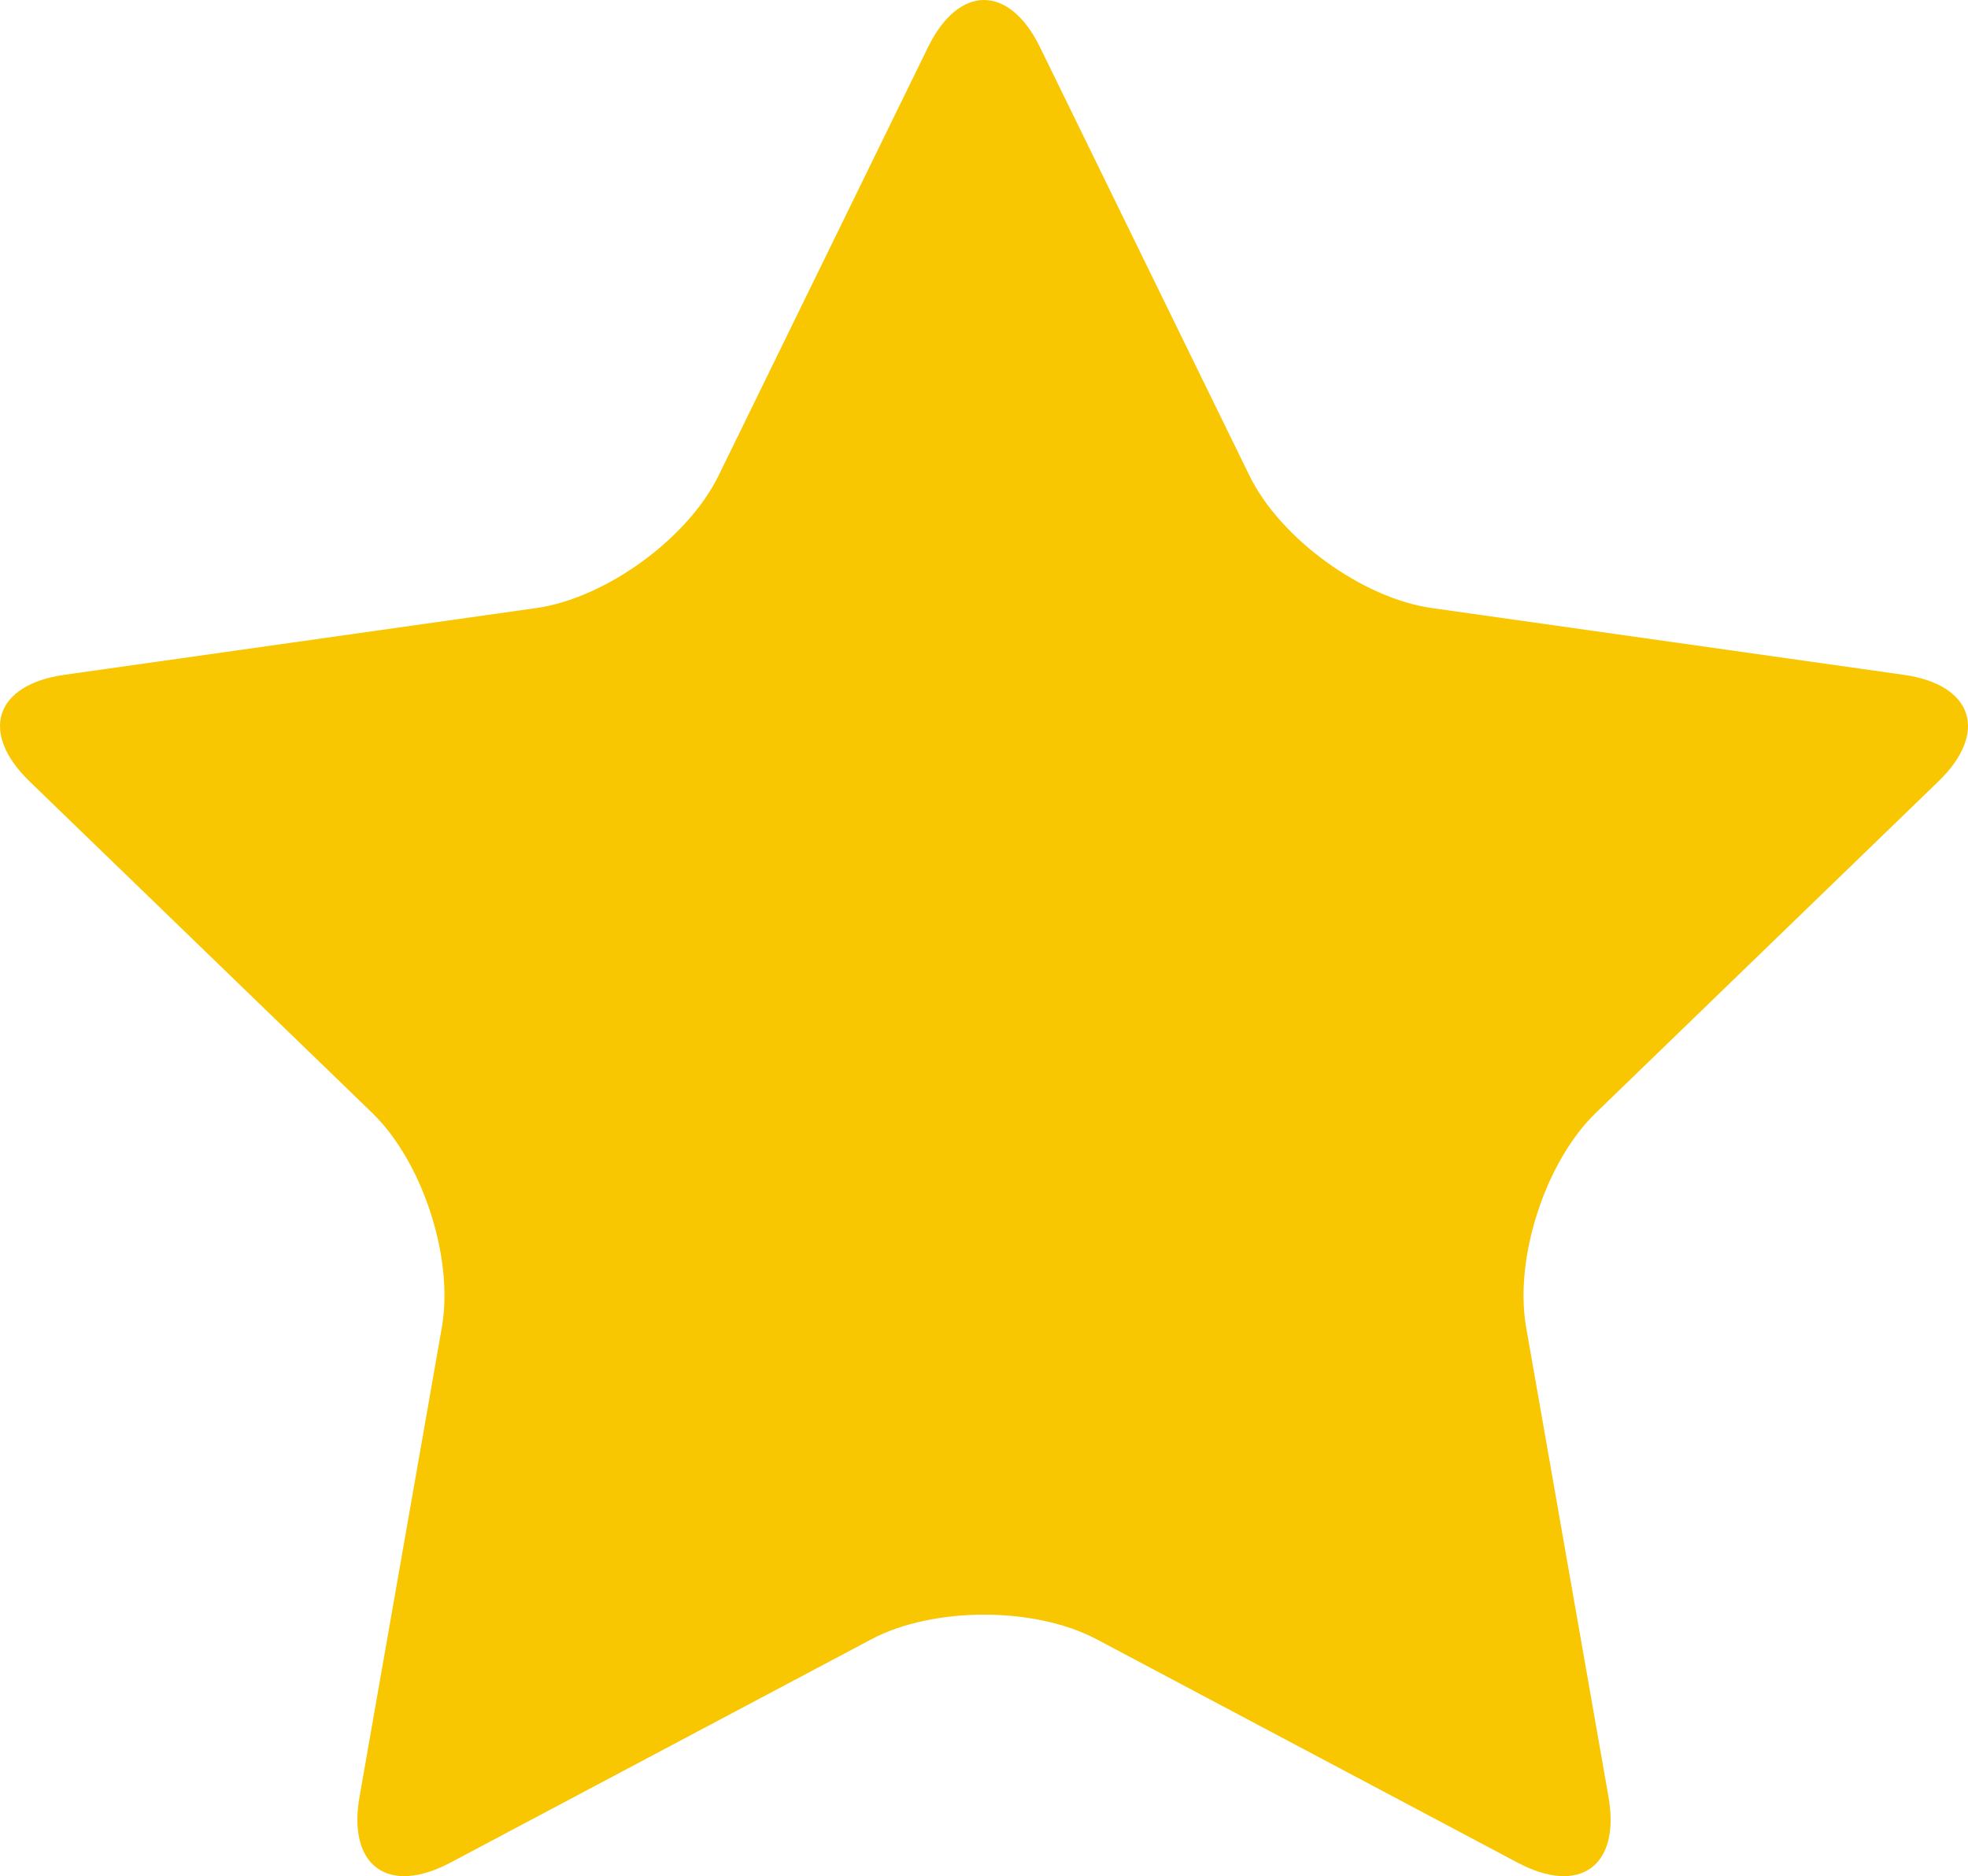
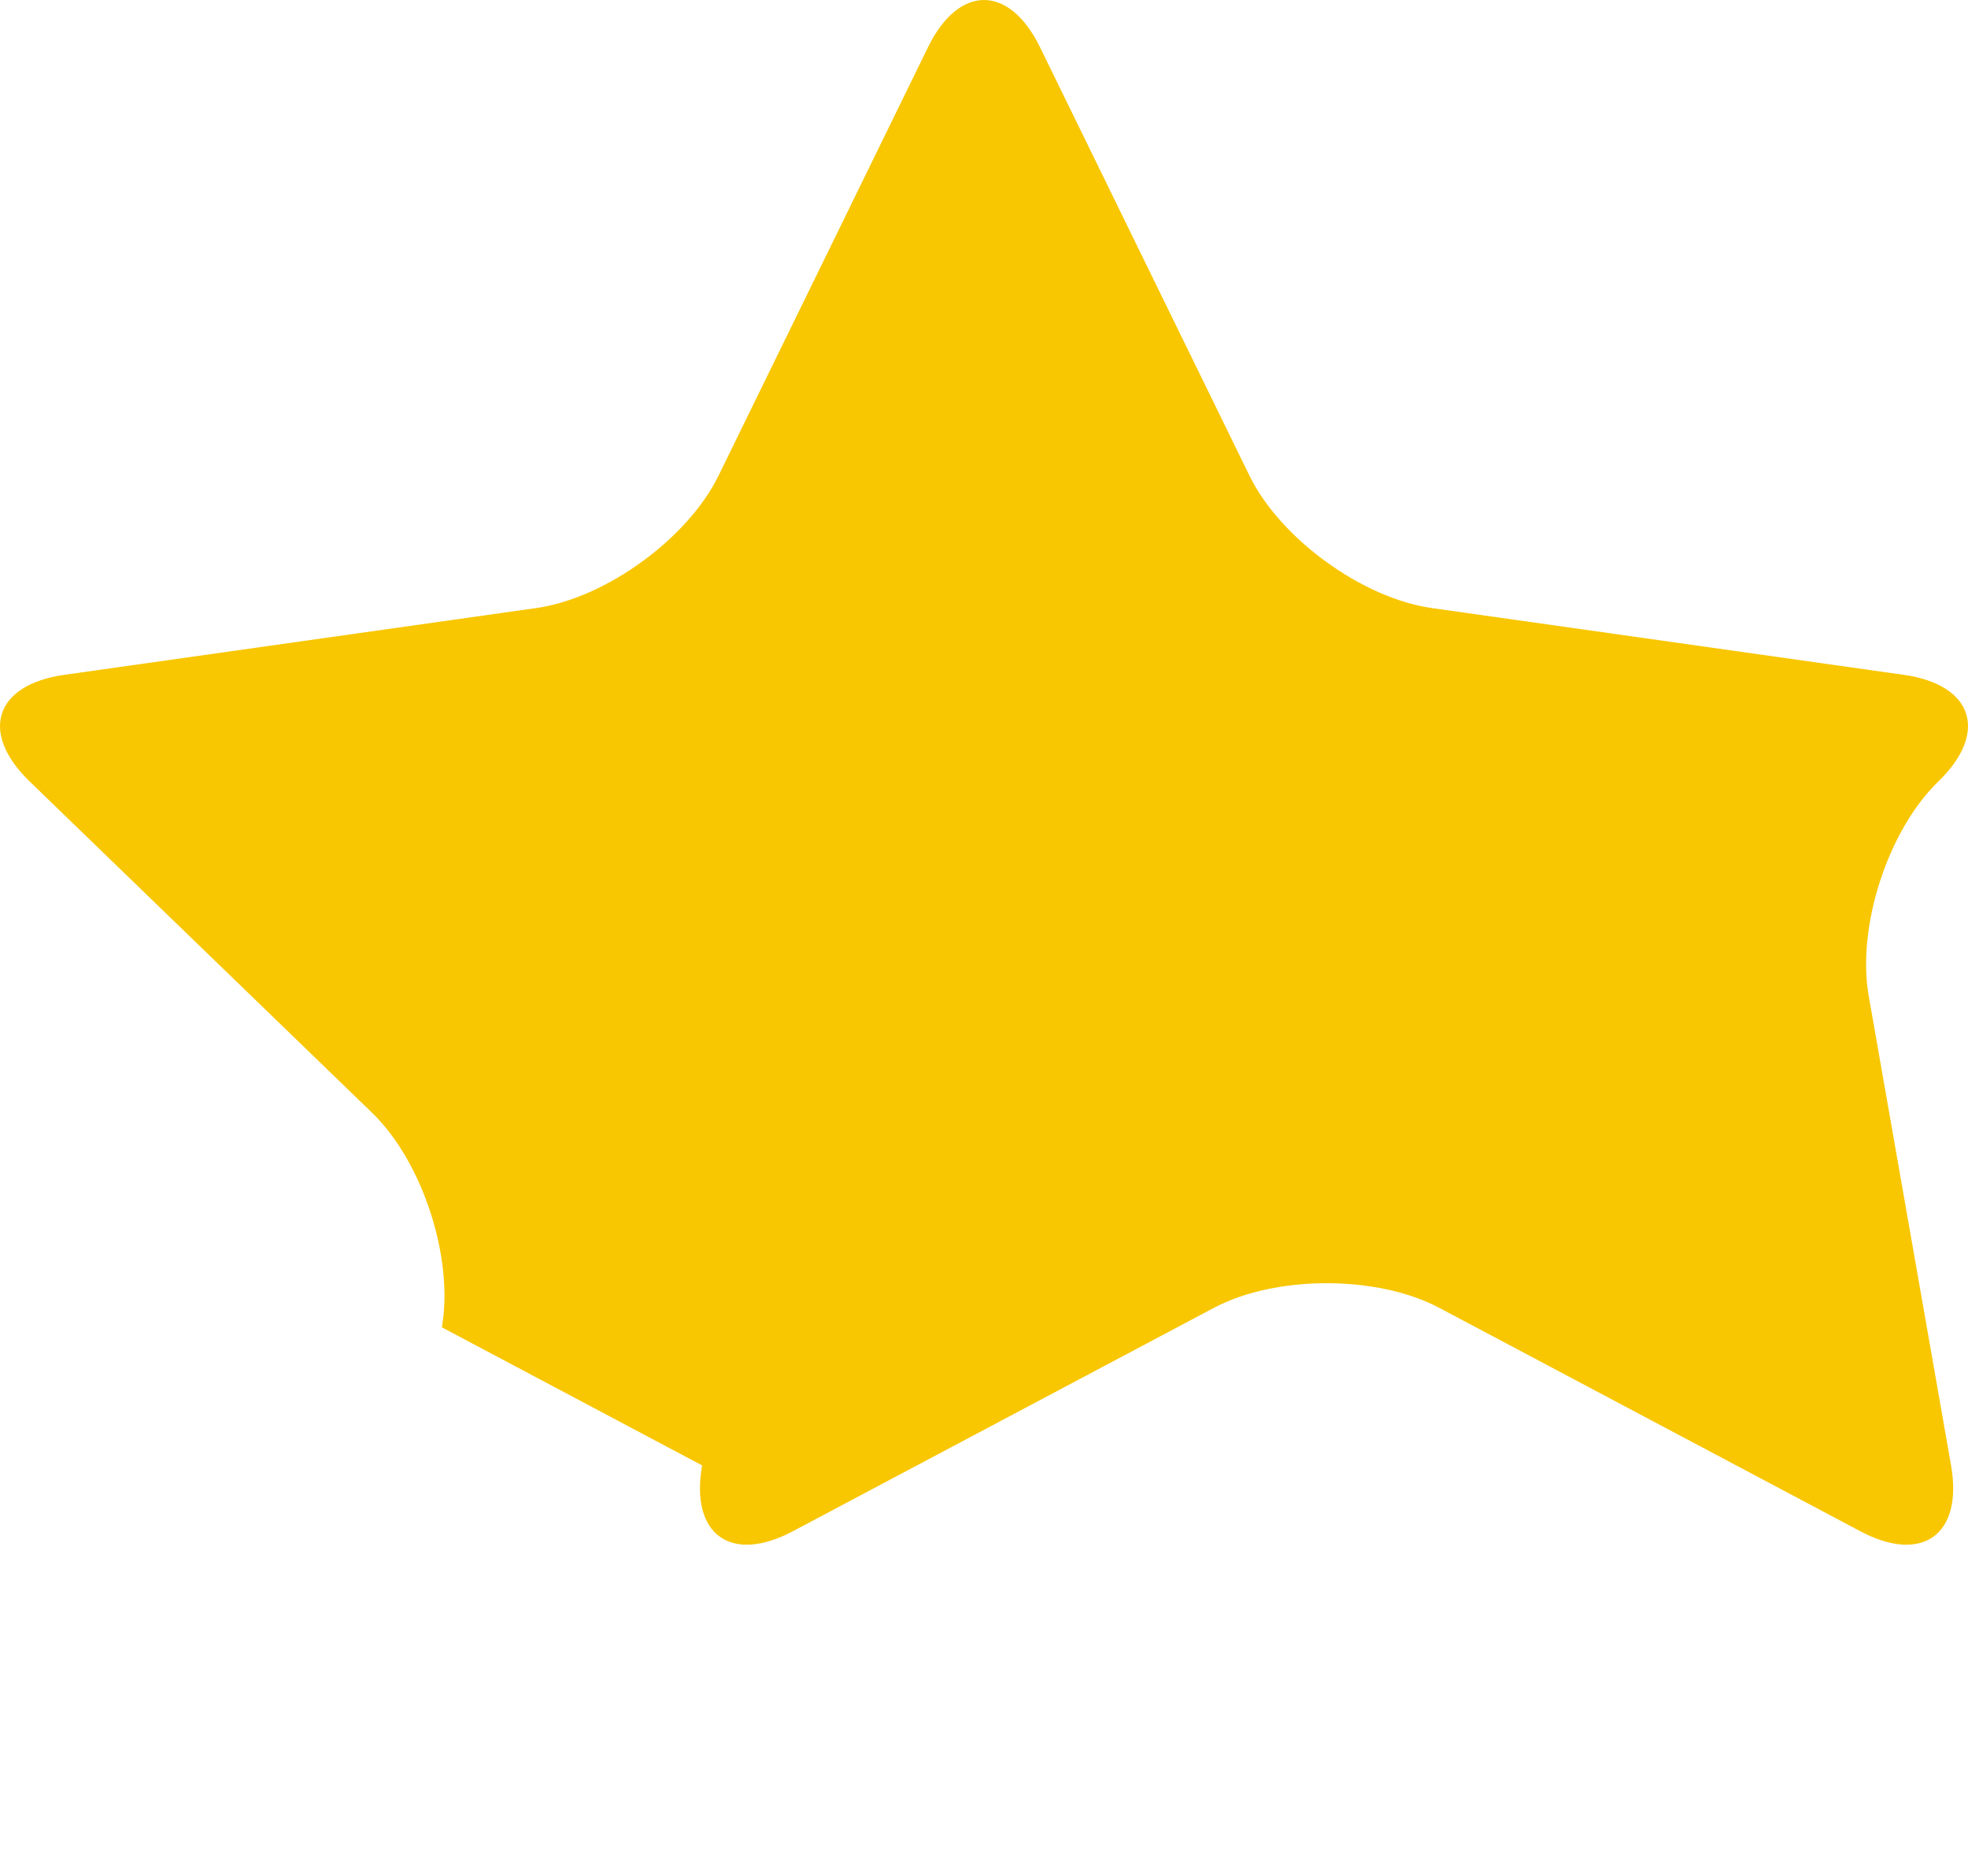
<svg xmlns="http://www.w3.org/2000/svg" version="1.1" id="Capa_1" x="0px" y="0px" width="107.961px" height="102.917px" viewBox="0 0 107.961 102.917" enable-background="new 0 0 107.961 102.917" xml:space="preserve">
  <g>
-     <path fill="#F8C702" d="M50.907,2.594c1.691-3.458,4.458-3.458,6.148,0l11.485,23.492c1.69,3.458,6.193,6.73,10.005,7.269   l25.892,3.663c3.812,0.539,4.667,3.171,1.899,5.848L87.543,61.048c-2.768,2.677-4.487,7.97-3.822,11.762l4.518,25.757   c0.665,3.792-1.573,5.418-4.975,3.614l-23.1-12.256c-3.401-1.804-8.966-1.804-12.367,0l-23.1,12.256   c-3.401,1.804-5.64,0.178-4.975-3.614L24.24,72.81c0.665-3.792-1.055-9.085-3.822-11.762L1.625,42.866   c-2.767-2.677-1.912-5.309,1.9-5.848l25.891-3.663c3.812-0.539,8.314-3.811,10.005-7.269L50.907,2.594z" />
+     <path fill="#F8C702" d="M50.907,2.594c1.691-3.458,4.458-3.458,6.148,0l11.485,23.492c1.69,3.458,6.193,6.73,10.005,7.269   l25.892,3.663c3.812,0.539,4.667,3.171,1.899,5.848c-2.768,2.677-4.487,7.97-3.822,11.762l4.518,25.757   c0.665,3.792-1.573,5.418-4.975,3.614l-23.1-12.256c-3.401-1.804-8.966-1.804-12.367,0l-23.1,12.256   c-3.401,1.804-5.64,0.178-4.975-3.614L24.24,72.81c0.665-3.792-1.055-9.085-3.822-11.762L1.625,42.866   c-2.767-2.677-1.912-5.309,1.9-5.848l25.891-3.663c3.812-0.539,8.314-3.811,10.005-7.269L50.907,2.594z" />
  </g>
</svg>